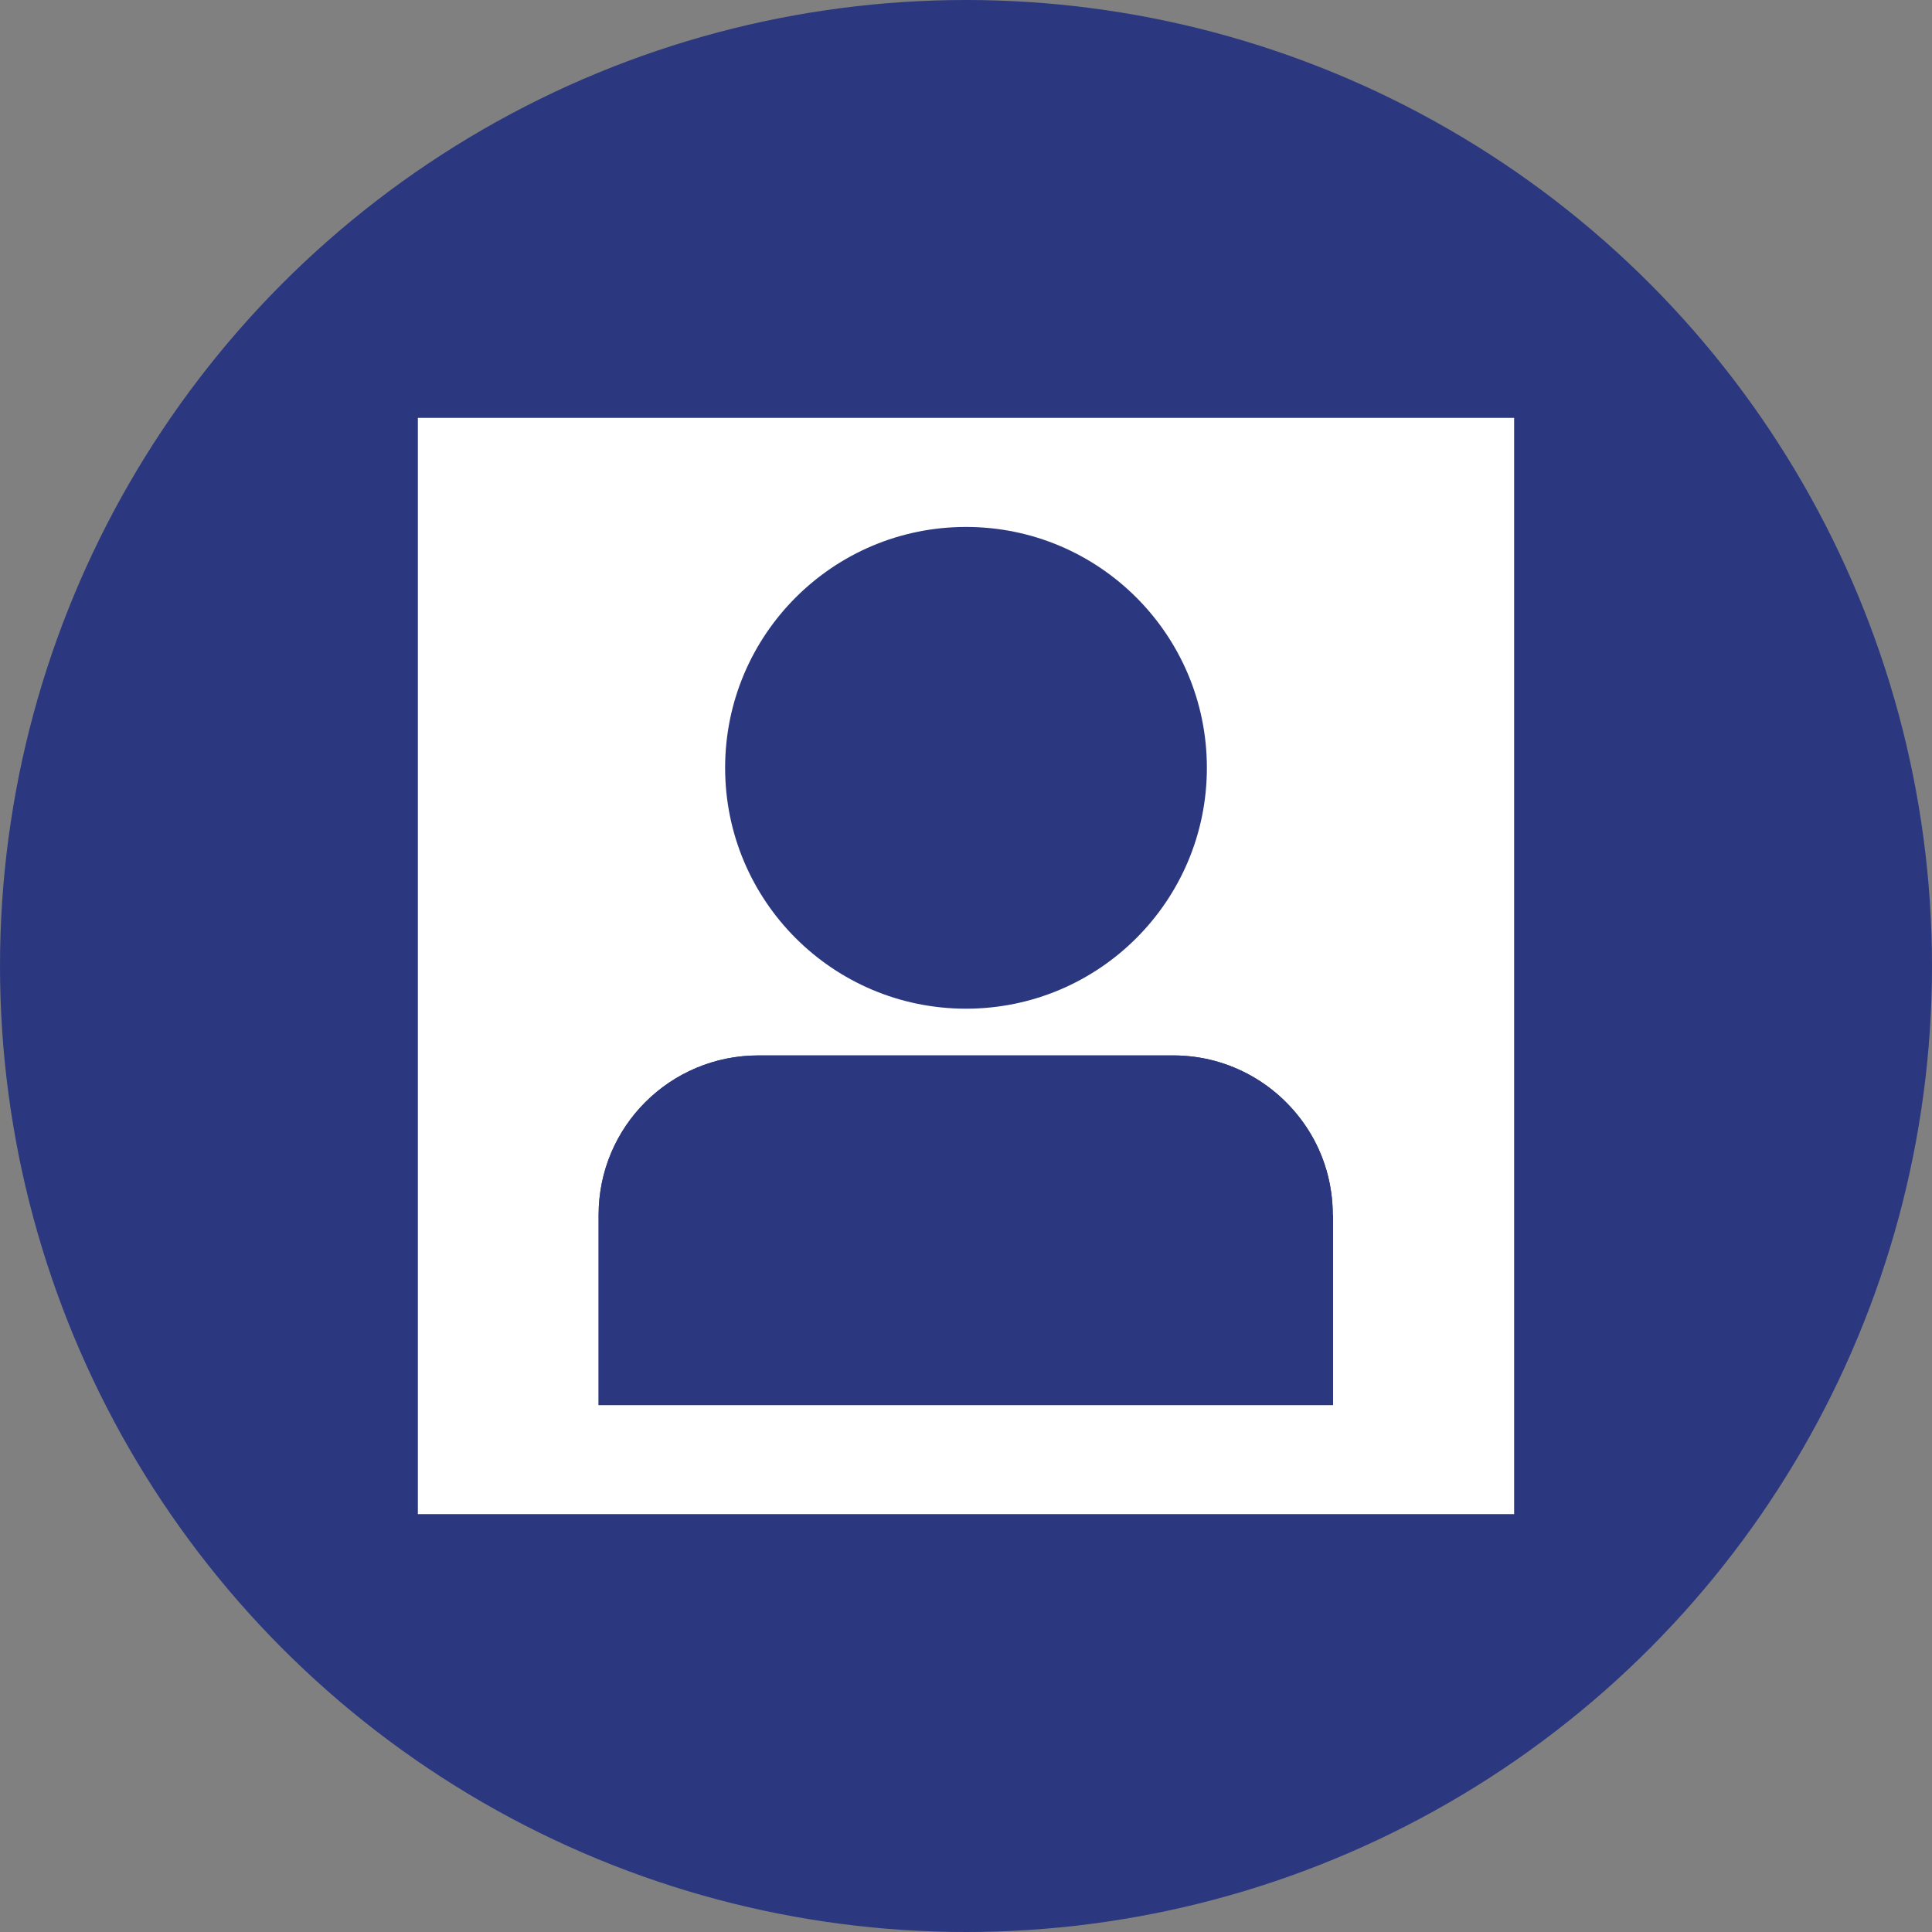
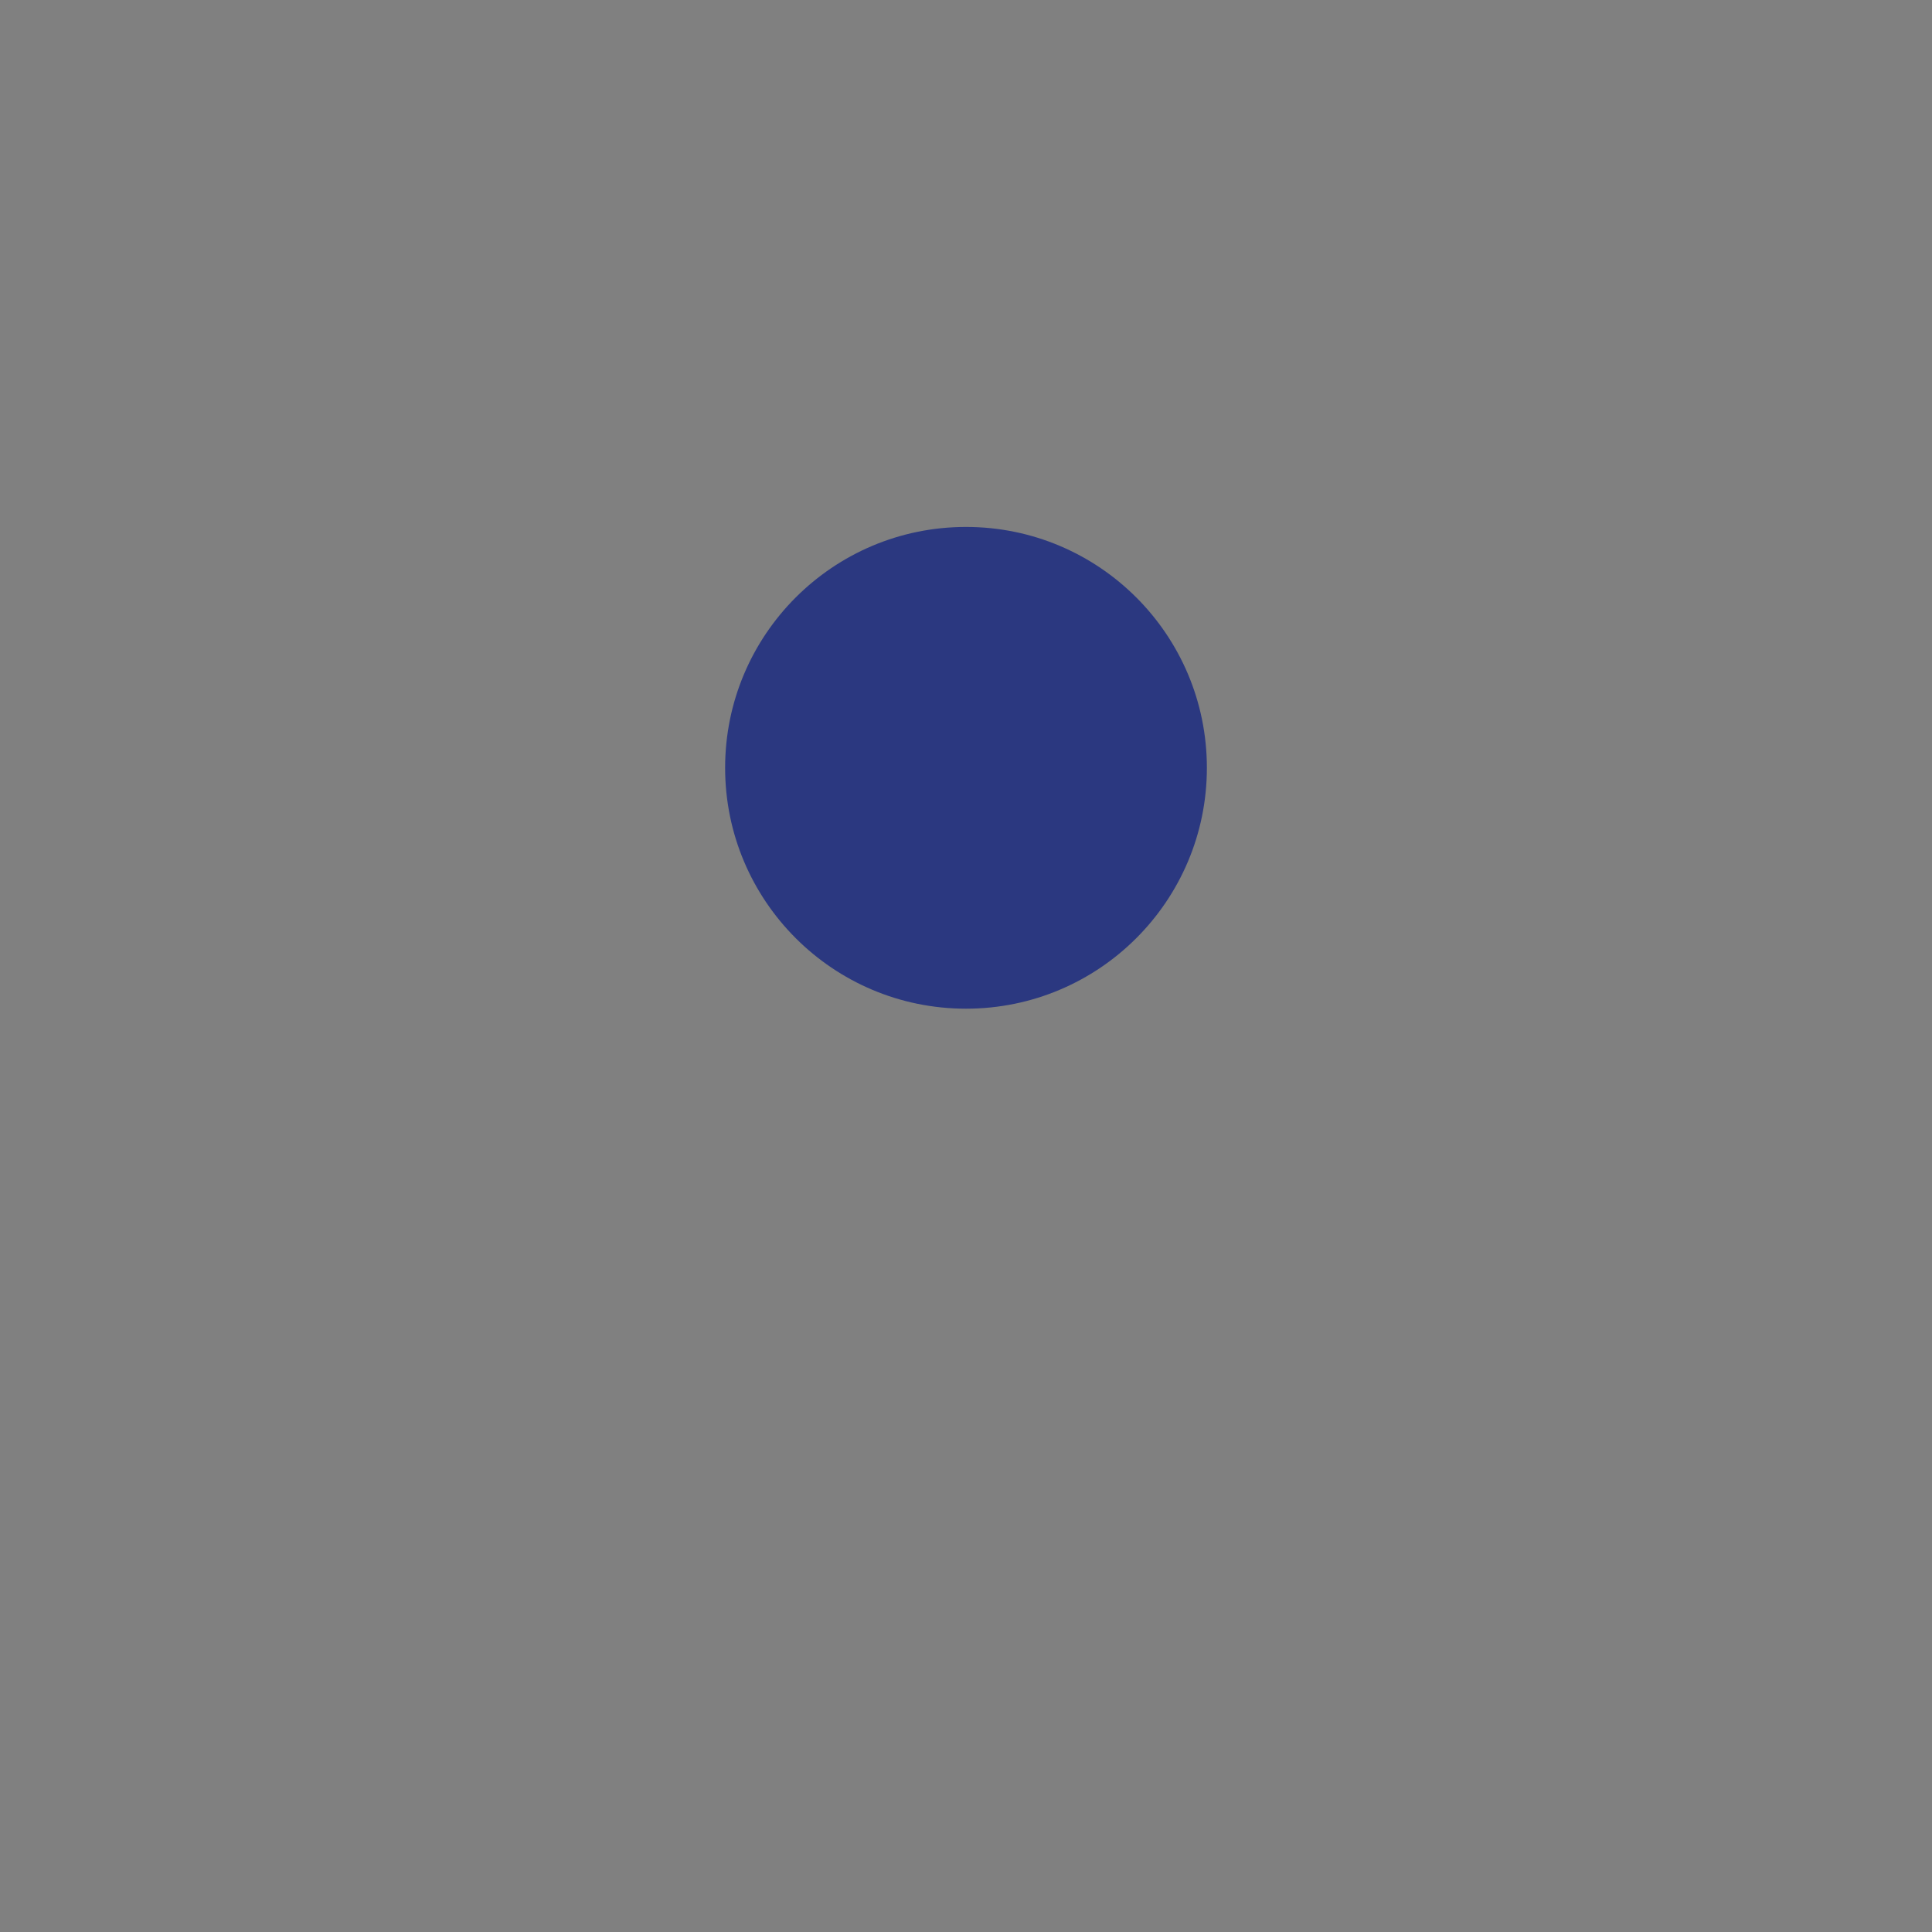
<svg xmlns="http://www.w3.org/2000/svg" id="Layer_1" width=".86in" height=".86in" viewBox="0 0 62 62">
  <rect x="0" y="0" width="62" height="62" fill="#808080" stroke="none" />
  <defs>
    <style>.cls-1{fill:none;}.cls-1,.cls-2,.cls-3{stroke-width:0px;}.cls-2{fill:#2b3880;}.cls-3{fill:#fff;}</style>
  </defs>
-   <circle class="cls-2" cx="31" cy="31" r="31" />
-   <line class="cls-1" x1="35.14" y1="33.76" x2="35.13" y2="33.71" />
-   <path class="cls-3" d="M13.41,13.41v35.18h35.18V13.41H13.41ZM42.78,45.09h-23.57v-6.1c0-2.83,2.29-5.12,5.13-5.12h13.31c1.83,0,3.43.96,4.34,2.4.5.79.78,1.73.78,2.72v6.1Z" />
-   <path class="cls-2" d="M42.78,38.99v6.1h-23.57v-6.1c0-2.83,2.29-5.12,5.13-5.12h13.31c1.83,0,3.43.96,4.34,2.4.5.79.78,1.73.78,2.72Z" />
  <circle class="cls-2" cx="31" cy="24.64" r="7.73" />
</svg>